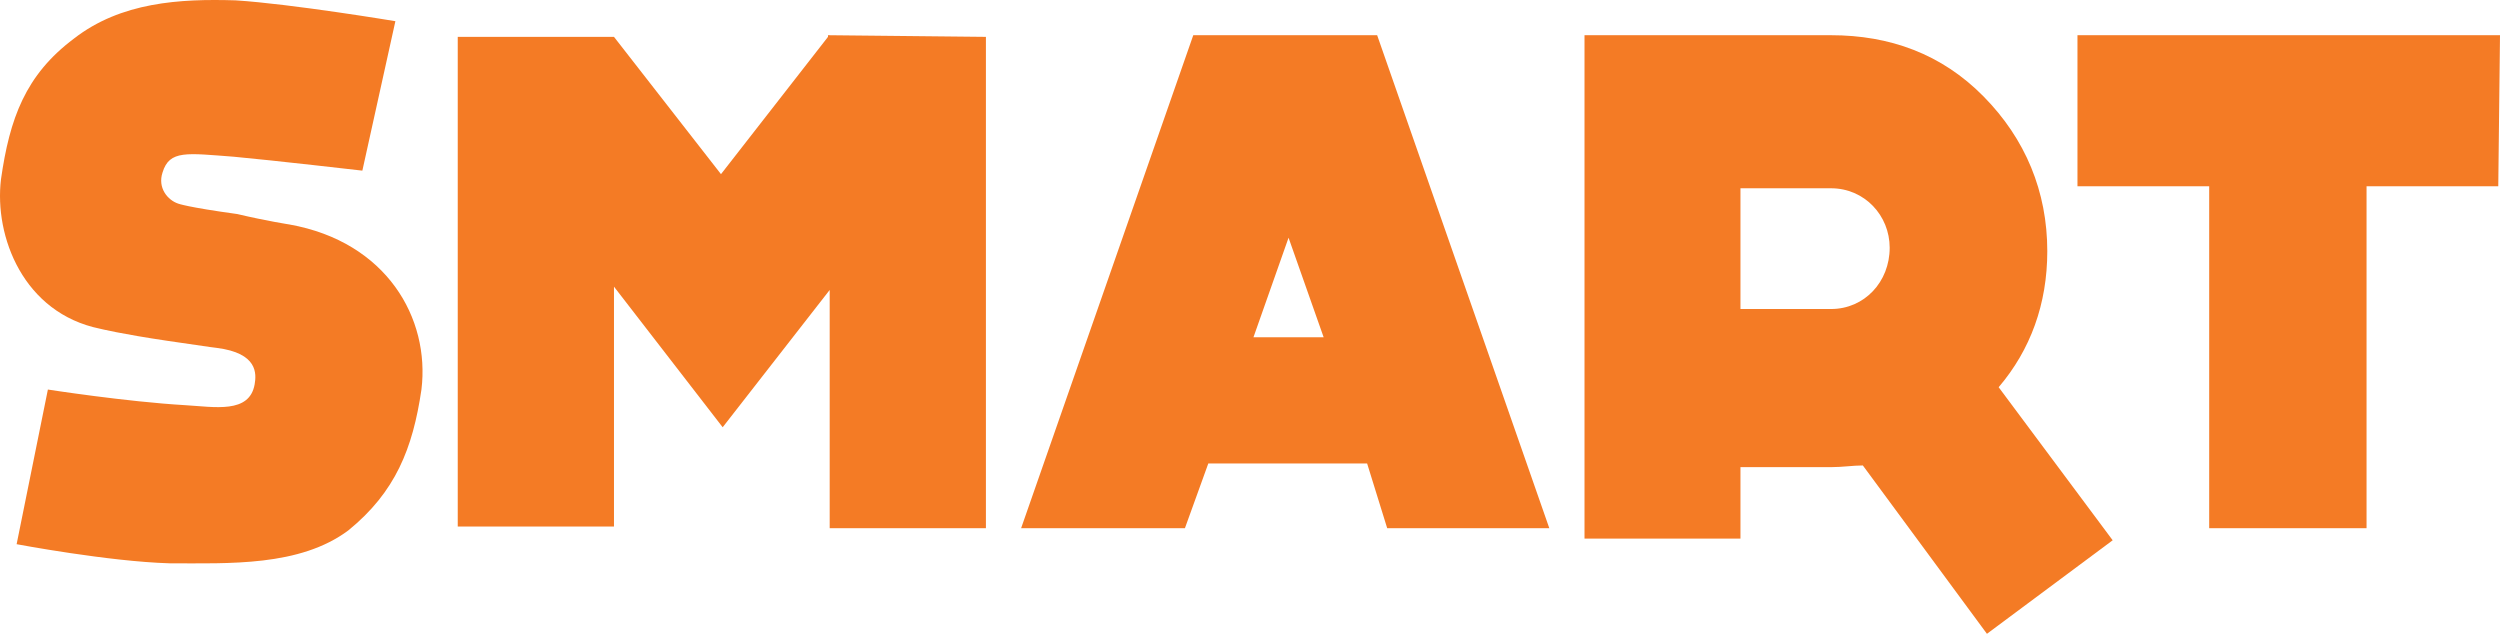
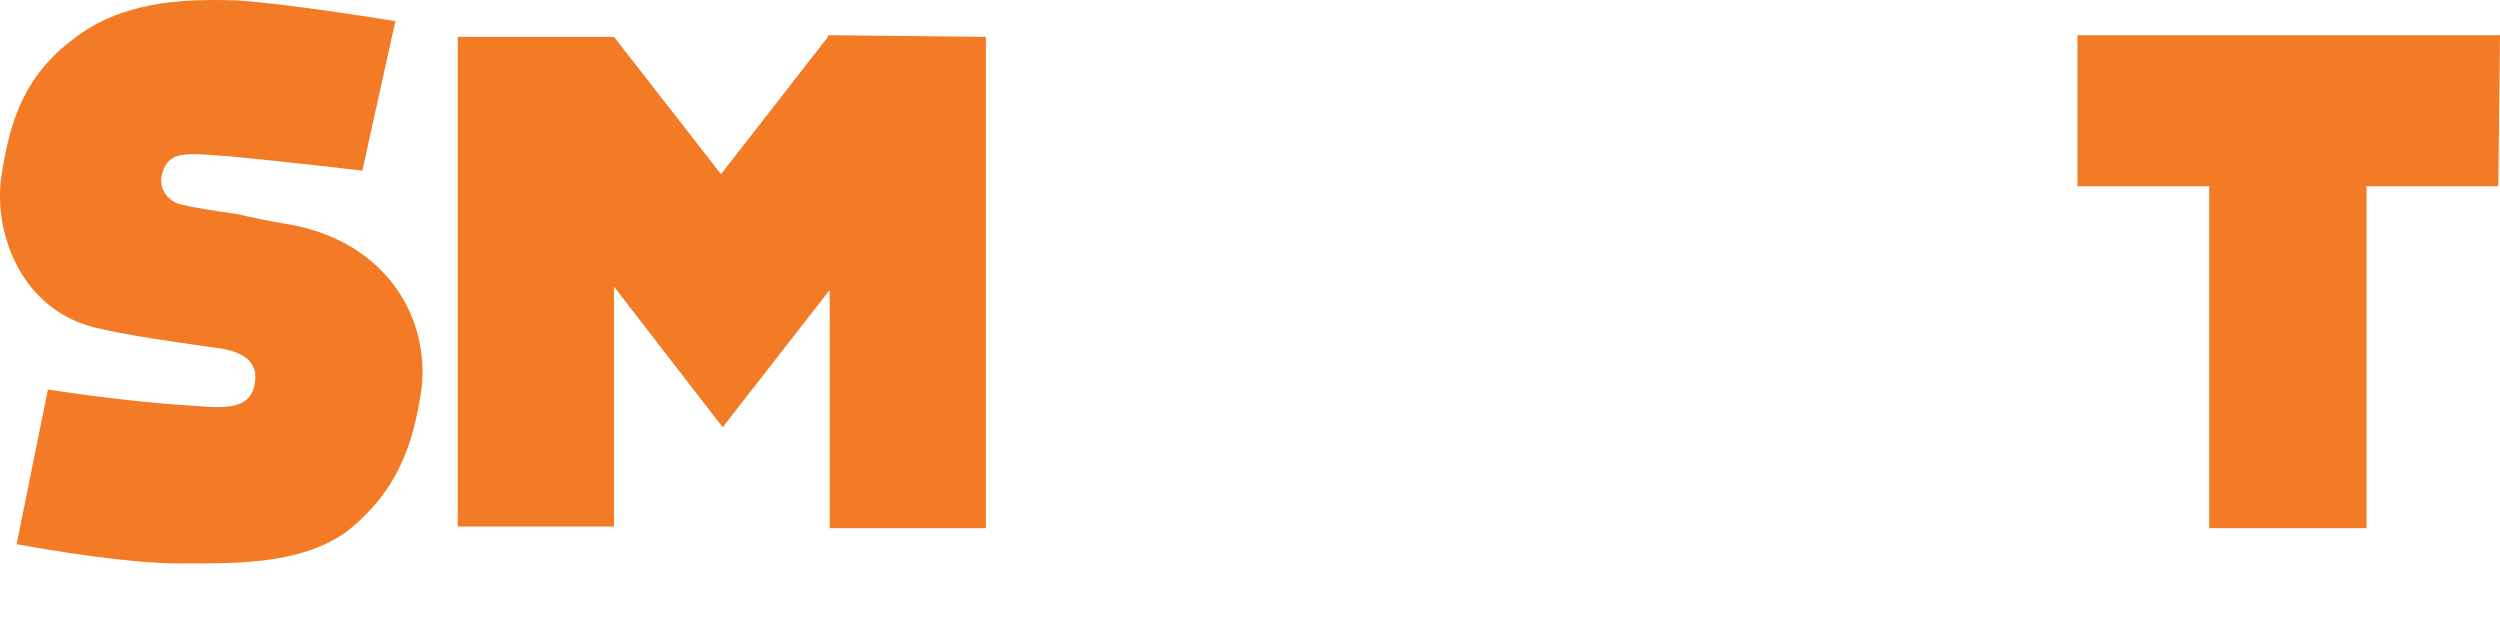
<svg xmlns="http://www.w3.org/2000/svg" width="71" height="18" viewBox="0 0 71 18" fill="none">
  <path d="M8.219 6.375C10.982 6.869 12.216 9.04 11.969 11.063C11.723 12.741 11.229 13.974 9.897 15.06C8.515 16.096 6.492 15.998 4.814 15.998C3.087 15.948 0.472 15.455 0.472 15.455L1.36 11.063C1.36 11.063 3.581 11.409 5.258 11.507C6.097 11.556 7.084 11.754 7.232 10.915C7.282 10.619 7.331 10.027 6.147 9.879C6.147 9.879 6.097 9.879 4.765 9.681C3.433 9.484 2.841 9.336 2.841 9.336C0.669 8.892 -0.169 6.721 0.028 5.092C0.275 3.365 0.719 2.132 2.1 1.096C3.433 0.059 5.11 -0.039 6.689 0.01C8.268 0.109 11.229 0.602 11.229 0.602L10.291 4.846C10.291 4.846 7.726 4.55 6.64 4.451C5.308 4.352 4.814 4.254 4.617 4.895C4.469 5.339 4.765 5.685 5.061 5.783C5.061 5.783 5.308 5.882 6.739 6.079C7.578 6.277 8.219 6.375 8.219 6.375Z" fill="#F47B25" />
  <path d="M28 1.047V15H23.563V8.235L20.524 12.134L17.437 8.141V14.953H13V1.047H17.437L20.476 4.946L23.515 1.047V1L28 1.047Z" fill="#F47B25" />
-   <path d="M38.826 13.162H34.316L33.652 15H29L33.889 1H39.111L44 15H39.396L38.826 13.162ZM37.592 9.579L36.595 6.751L35.598 9.579H37.592Z" fill="#F47B25" />
-   <path d="M56.429 18L52.905 13.219C52.619 13.219 52.333 13.267 52 13.267H49.429V15.296H45V1H52C53.667 1 55.143 1.531 56.333 2.739C57.524 3.946 58.143 5.443 58.143 7.134C58.143 8.631 57.667 9.935 56.762 10.997L60 15.344L56.429 18ZM52 8.776C52.952 8.776 53.667 8.003 53.667 7.037C53.667 6.119 52.952 5.347 52 5.347H49.429V8.776H52Z" fill="#F47B25" />
  <path d="M70.951 5.29H67.21V15H62.741V5.29H59V1H71L70.951 5.29Z" fill="#F47B25" />
</svg>